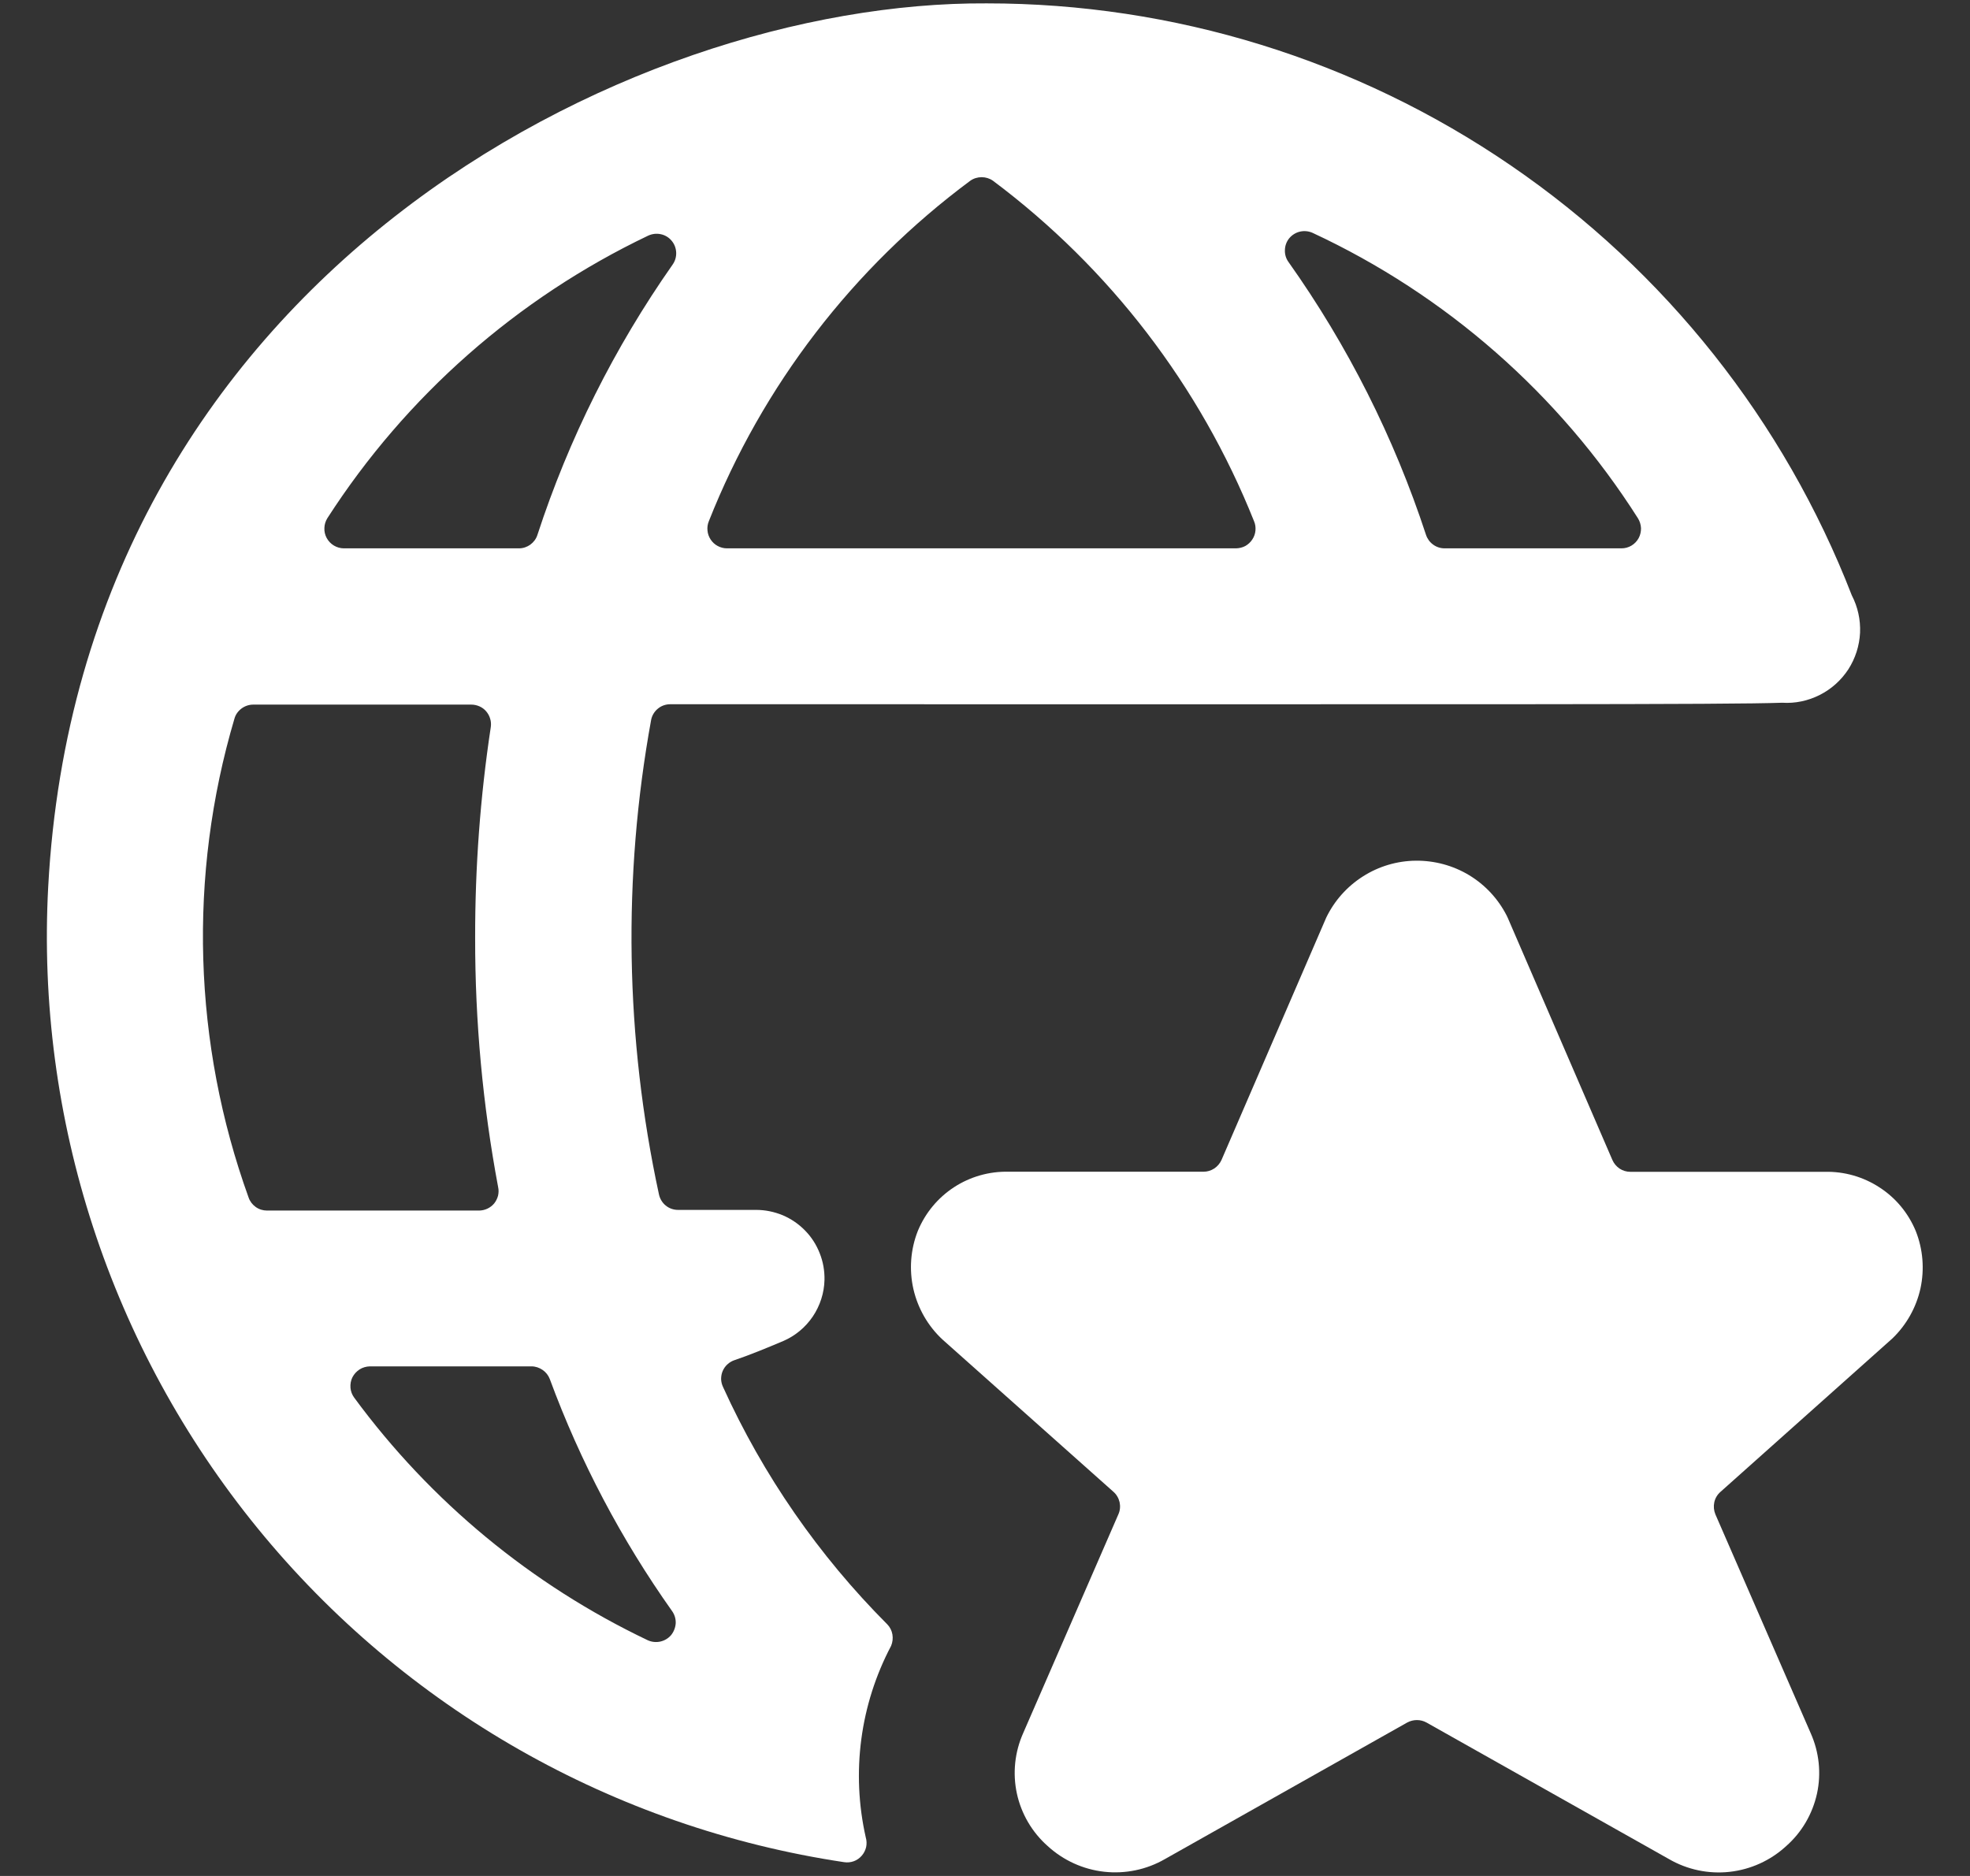
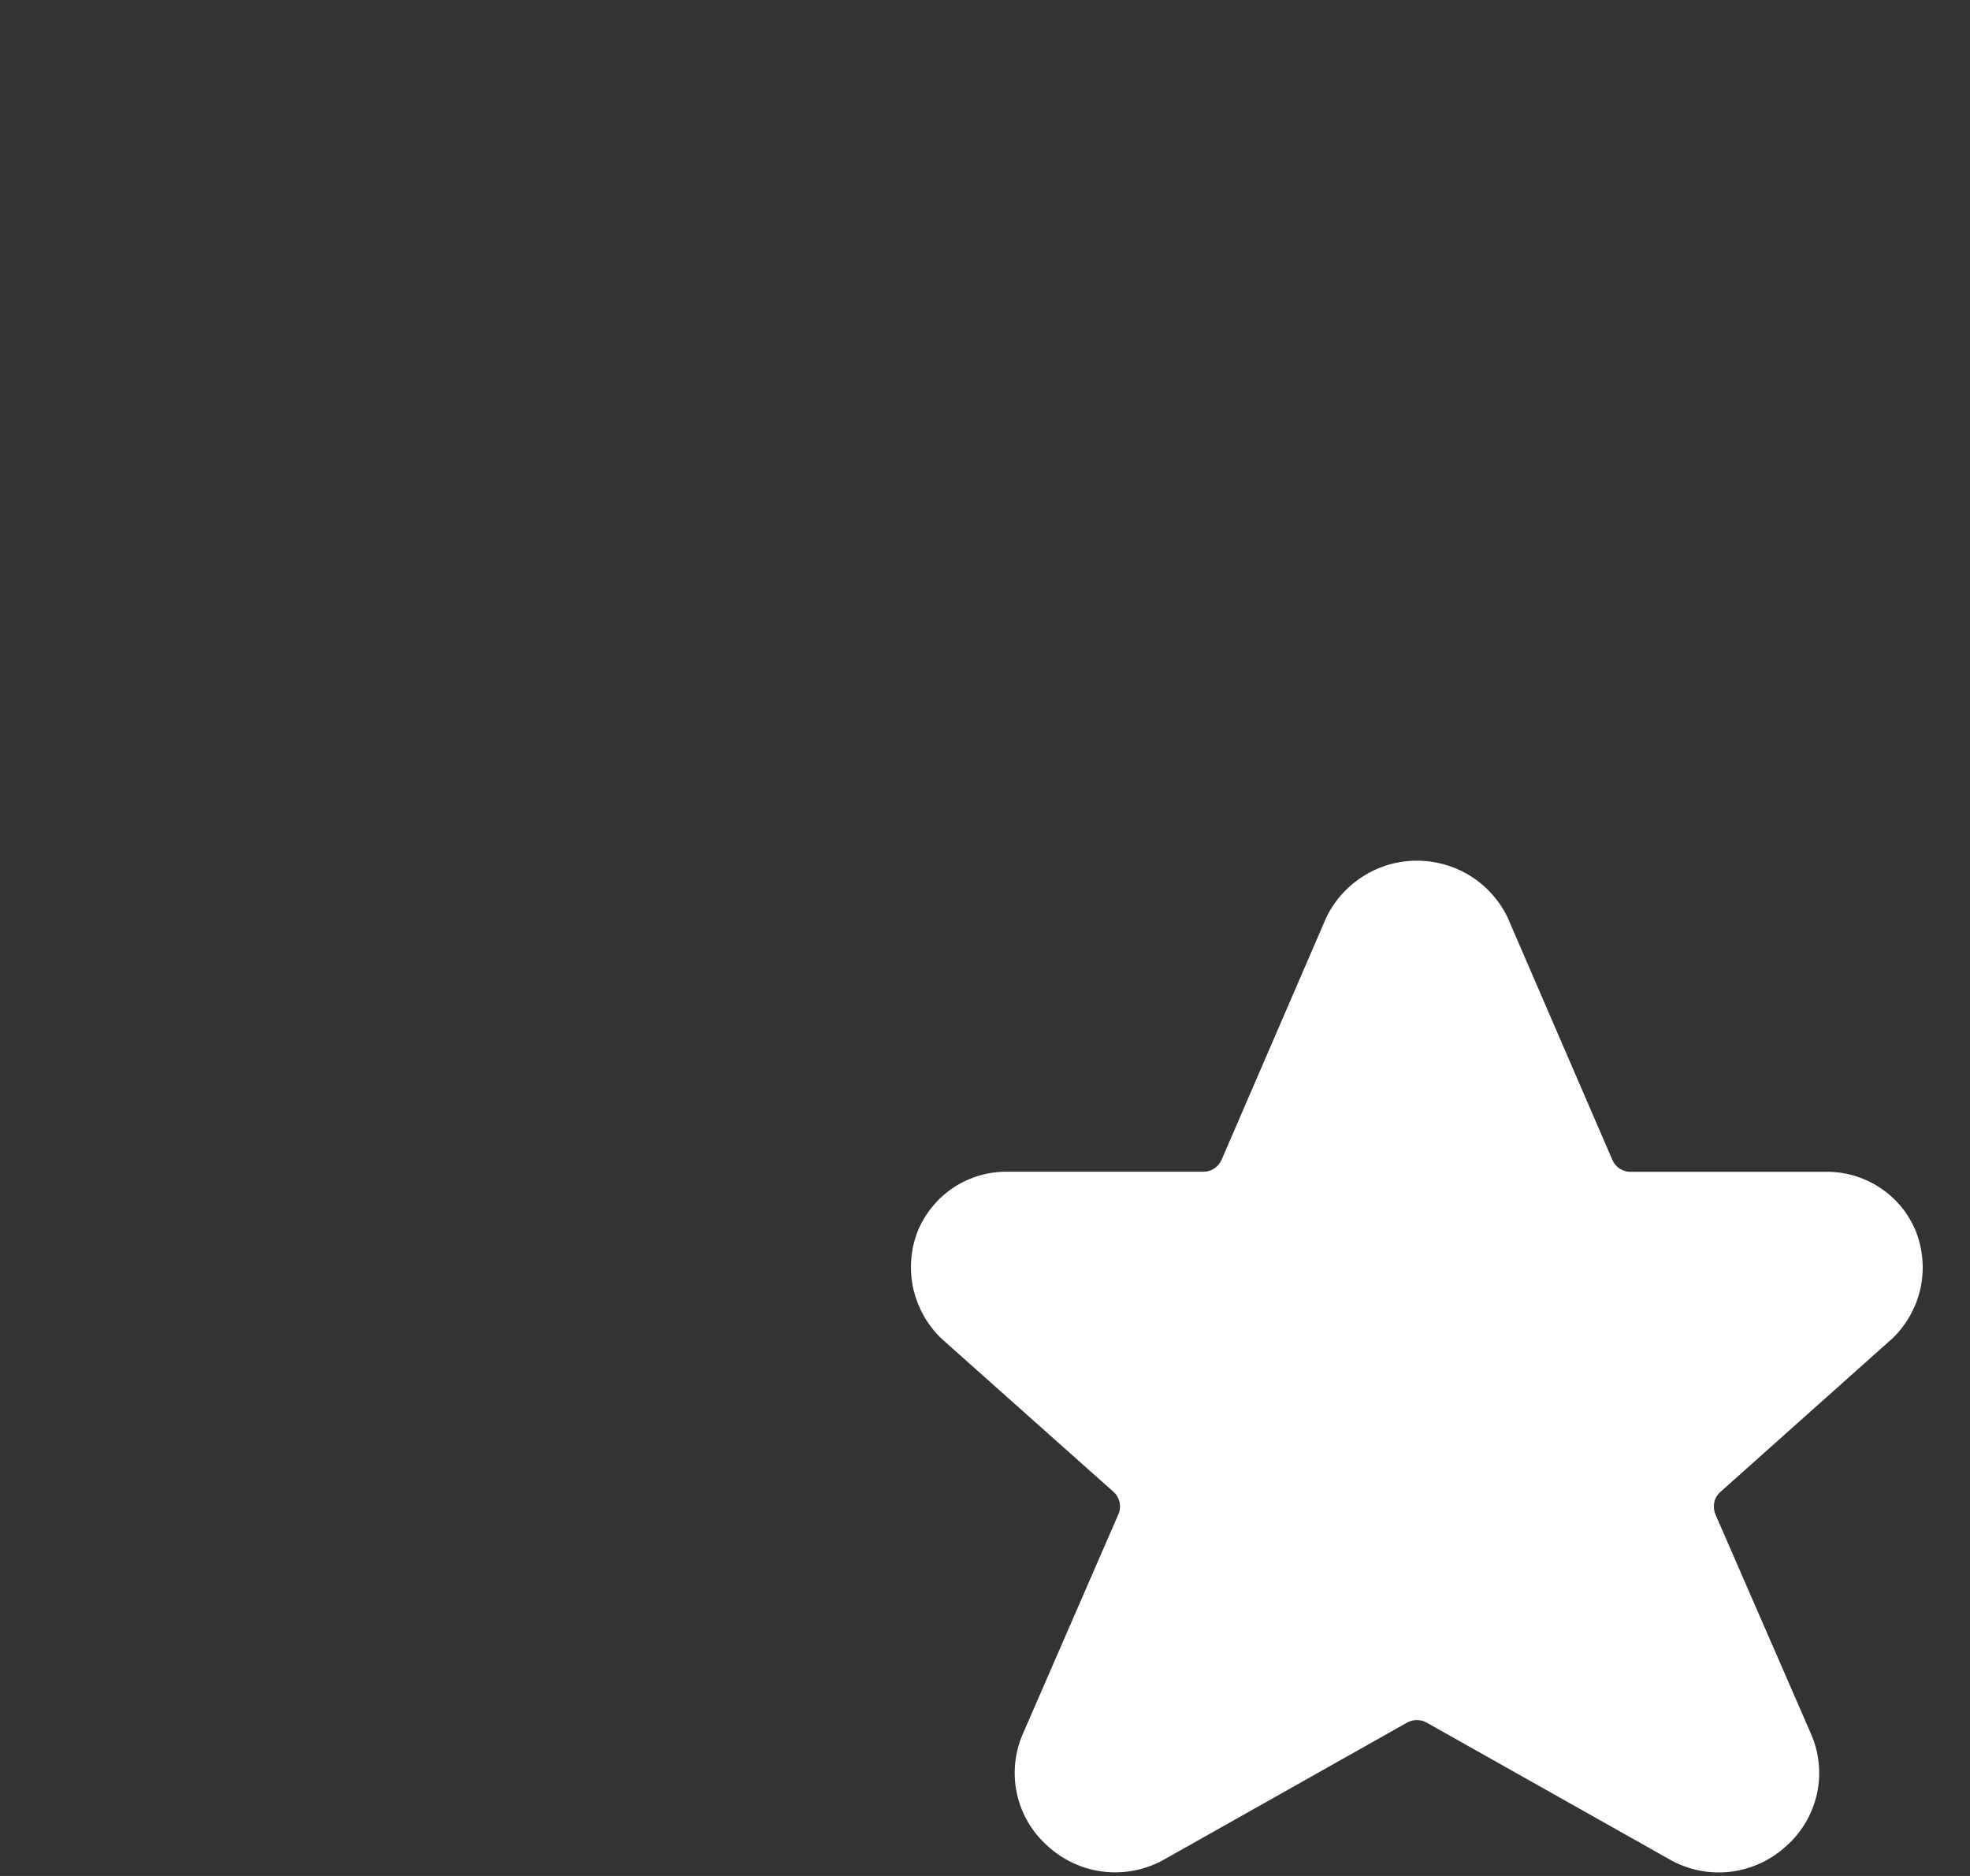
<svg xmlns="http://www.w3.org/2000/svg" width="21" height="20" viewBox="0 0 21 20" fill="none">
  <rect x="0" y="0" width="21" height="20" fill="#333333" stroke="none" />
  <g clip-path="url(#clip0_4308_5377)">
-     <path d="M9.499 17.547C9.515 17.509 9.52 17.466 9.513 17.425C9.506 17.384 9.487 17.347 9.458 17.317C8.728 16.585 8.135 15.729 7.708 14.788C7.695 14.761 7.688 14.732 7.687 14.703C7.687 14.673 7.692 14.643 7.704 14.616C7.716 14.589 7.733 14.564 7.756 14.544C7.778 14.524 7.804 14.509 7.832 14.5C7.984 14.449 8.177 14.37 8.349 14.297C8.477 14.242 8.586 14.151 8.664 14.036C8.742 13.92 8.786 13.784 8.789 13.645C8.791 13.548 8.774 13.451 8.738 13.361C8.703 13.271 8.65 13.188 8.582 13.119C8.514 13.049 8.433 12.994 8.344 12.956C8.254 12.919 8.158 12.899 8.061 12.899H7.228C7.18 12.899 7.133 12.883 7.096 12.852C7.059 12.822 7.034 12.779 7.024 12.732C6.665 11.068 6.636 9.35 6.941 7.675C6.95 7.628 6.976 7.585 7.013 7.555C7.05 7.524 7.097 7.508 7.145 7.508C16.134 7.508 18.383 7.513 18.998 7.492C19.136 7.501 19.274 7.472 19.398 7.409C19.522 7.347 19.627 7.252 19.703 7.136C19.778 7.019 19.821 6.885 19.828 6.746C19.834 6.608 19.804 6.47 19.74 6.347C19.018 4.487 17.751 2.89 16.105 1.764C14.459 0.637 12.511 0.035 10.517 0.036C6.683 0.013 0.864 2.978 0.514 9.452C0.381 11.93 1.177 14.369 2.746 16.293C4.314 18.216 6.544 19.485 8.999 19.853C9.033 19.858 9.068 19.855 9.101 19.843C9.134 19.831 9.163 19.811 9.186 19.784C9.209 19.758 9.225 19.726 9.233 19.692C9.24 19.658 9.239 19.623 9.229 19.589C9.073 18.898 9.168 18.174 9.499 17.547ZM5.31 12.656C5.317 12.686 5.316 12.717 5.309 12.748C5.301 12.778 5.287 12.806 5.268 12.83C5.248 12.854 5.223 12.873 5.195 12.886C5.167 12.899 5.136 12.906 5.105 12.906H2.846C2.803 12.906 2.761 12.893 2.726 12.868C2.691 12.843 2.664 12.808 2.65 12.767C2.058 11.125 2.004 9.336 2.499 7.662C2.511 7.618 2.538 7.581 2.574 7.554C2.61 7.527 2.654 7.512 2.699 7.512H5.025C5.055 7.512 5.085 7.519 5.112 7.531C5.139 7.543 5.163 7.561 5.183 7.584C5.202 7.607 5.217 7.633 5.225 7.662C5.234 7.69 5.236 7.72 5.232 7.75C5.119 8.495 5.064 9.247 5.065 10C5.064 10.891 5.146 11.78 5.31 12.656ZM10.343 1.927C10.378 1.902 10.421 1.889 10.464 1.889C10.507 1.889 10.55 1.902 10.585 1.927C11.829 2.858 12.792 4.114 13.368 5.557C13.382 5.589 13.386 5.623 13.383 5.657C13.38 5.691 13.368 5.724 13.349 5.752C13.33 5.781 13.305 5.804 13.275 5.821C13.245 5.837 13.211 5.845 13.177 5.846H7.749C7.714 5.846 7.681 5.837 7.651 5.821C7.62 5.805 7.595 5.781 7.576 5.753C7.557 5.724 7.545 5.692 7.542 5.658C7.538 5.623 7.543 5.589 7.556 5.557C8.128 4.111 9.094 2.854 10.343 1.927ZM17.46 5.525C17.48 5.557 17.491 5.593 17.493 5.63C17.494 5.668 17.485 5.705 17.468 5.737C17.45 5.77 17.423 5.798 17.391 5.817C17.359 5.836 17.323 5.846 17.285 5.846H15.399C15.355 5.846 15.312 5.832 15.277 5.806C15.241 5.78 15.215 5.744 15.201 5.702C14.861 4.665 14.367 3.684 13.735 2.793C13.708 2.756 13.695 2.711 13.697 2.665C13.698 2.619 13.715 2.574 13.744 2.539C13.774 2.504 13.814 2.479 13.859 2.469C13.904 2.459 13.951 2.464 13.993 2.483C15.415 3.145 16.619 4.201 17.46 5.525ZM6.91 2.512C6.952 2.493 6.999 2.487 7.044 2.497C7.089 2.506 7.13 2.531 7.159 2.566C7.189 2.601 7.206 2.645 7.208 2.692C7.21 2.738 7.197 2.783 7.17 2.821C6.55 3.705 6.064 4.676 5.729 5.702C5.716 5.744 5.689 5.78 5.654 5.806C5.618 5.832 5.576 5.846 5.532 5.846H3.665C3.628 5.846 3.591 5.835 3.559 5.816C3.527 5.797 3.501 5.769 3.483 5.737C3.465 5.704 3.456 5.667 3.458 5.629C3.459 5.592 3.47 5.556 3.49 5.524C4.328 4.222 5.513 3.179 6.91 2.512ZM3.776 14.901C3.753 14.87 3.739 14.833 3.736 14.795C3.733 14.756 3.74 14.717 3.757 14.683C3.775 14.649 3.801 14.62 3.834 14.599C3.866 14.579 3.904 14.568 3.943 14.567H5.665C5.708 14.567 5.749 14.581 5.784 14.605C5.819 14.629 5.846 14.663 5.861 14.703C6.185 15.582 6.624 16.414 7.165 17.177C7.192 17.215 7.205 17.261 7.203 17.306C7.2 17.352 7.183 17.396 7.154 17.432C7.124 17.467 7.084 17.491 7.039 17.501C6.994 17.511 6.947 17.506 6.905 17.487C5.665 16.896 4.59 16.008 3.776 14.901Z" fill="white" />
    <path d="M17.791 19.82C17.986 19.933 18.213 19.981 18.438 19.956C18.663 19.931 18.874 19.835 19.041 19.681C19.207 19.535 19.321 19.339 19.369 19.122C19.416 18.906 19.392 18.68 19.302 18.478L18.286 16.145C18.269 16.104 18.265 16.06 18.274 16.017C18.283 15.974 18.306 15.935 18.339 15.906L20.172 14.27C20.323 14.125 20.427 13.939 20.472 13.736C20.516 13.532 20.499 13.319 20.422 13.125C20.343 12.934 20.209 12.771 20.035 12.659C19.862 12.546 19.659 12.488 19.452 12.493H17.379C17.338 12.493 17.299 12.481 17.265 12.459C17.231 12.436 17.204 12.404 17.188 12.367L16.072 9.784L16.061 9.761C15.97 9.583 15.832 9.434 15.66 9.33C15.489 9.227 15.292 9.174 15.092 9.176C14.892 9.178 14.697 9.236 14.528 9.344C14.36 9.451 14.224 9.603 14.137 9.784L13.021 12.367C13.004 12.404 12.977 12.436 12.943 12.458C12.909 12.48 12.87 12.492 12.829 12.492H10.751C10.545 12.487 10.342 12.545 10.17 12.657C9.997 12.77 9.863 12.932 9.784 13.123C9.706 13.32 9.69 13.537 9.737 13.744C9.785 13.951 9.893 14.139 10.049 14.283L11.87 15.905C11.903 15.934 11.925 15.973 11.935 16.016C11.944 16.059 11.94 16.104 11.922 16.144L10.907 18.477C10.817 18.679 10.793 18.905 10.84 19.122C10.887 19.338 11.002 19.534 11.168 19.681C11.335 19.834 11.546 19.93 11.77 19.955C11.995 19.98 12.222 19.933 12.418 19.82L15.001 18.364C15.033 18.347 15.068 18.338 15.104 18.338C15.14 18.338 15.175 18.347 15.206 18.364L17.791 19.82Z" fill="white" />
  </g>
  <defs>
    <clipPath id="clip0_4308_5377">
      <rect width="20" height="20" fill="white" transform="translate(0.5)" />
    </clipPath>
  </defs>
</svg>